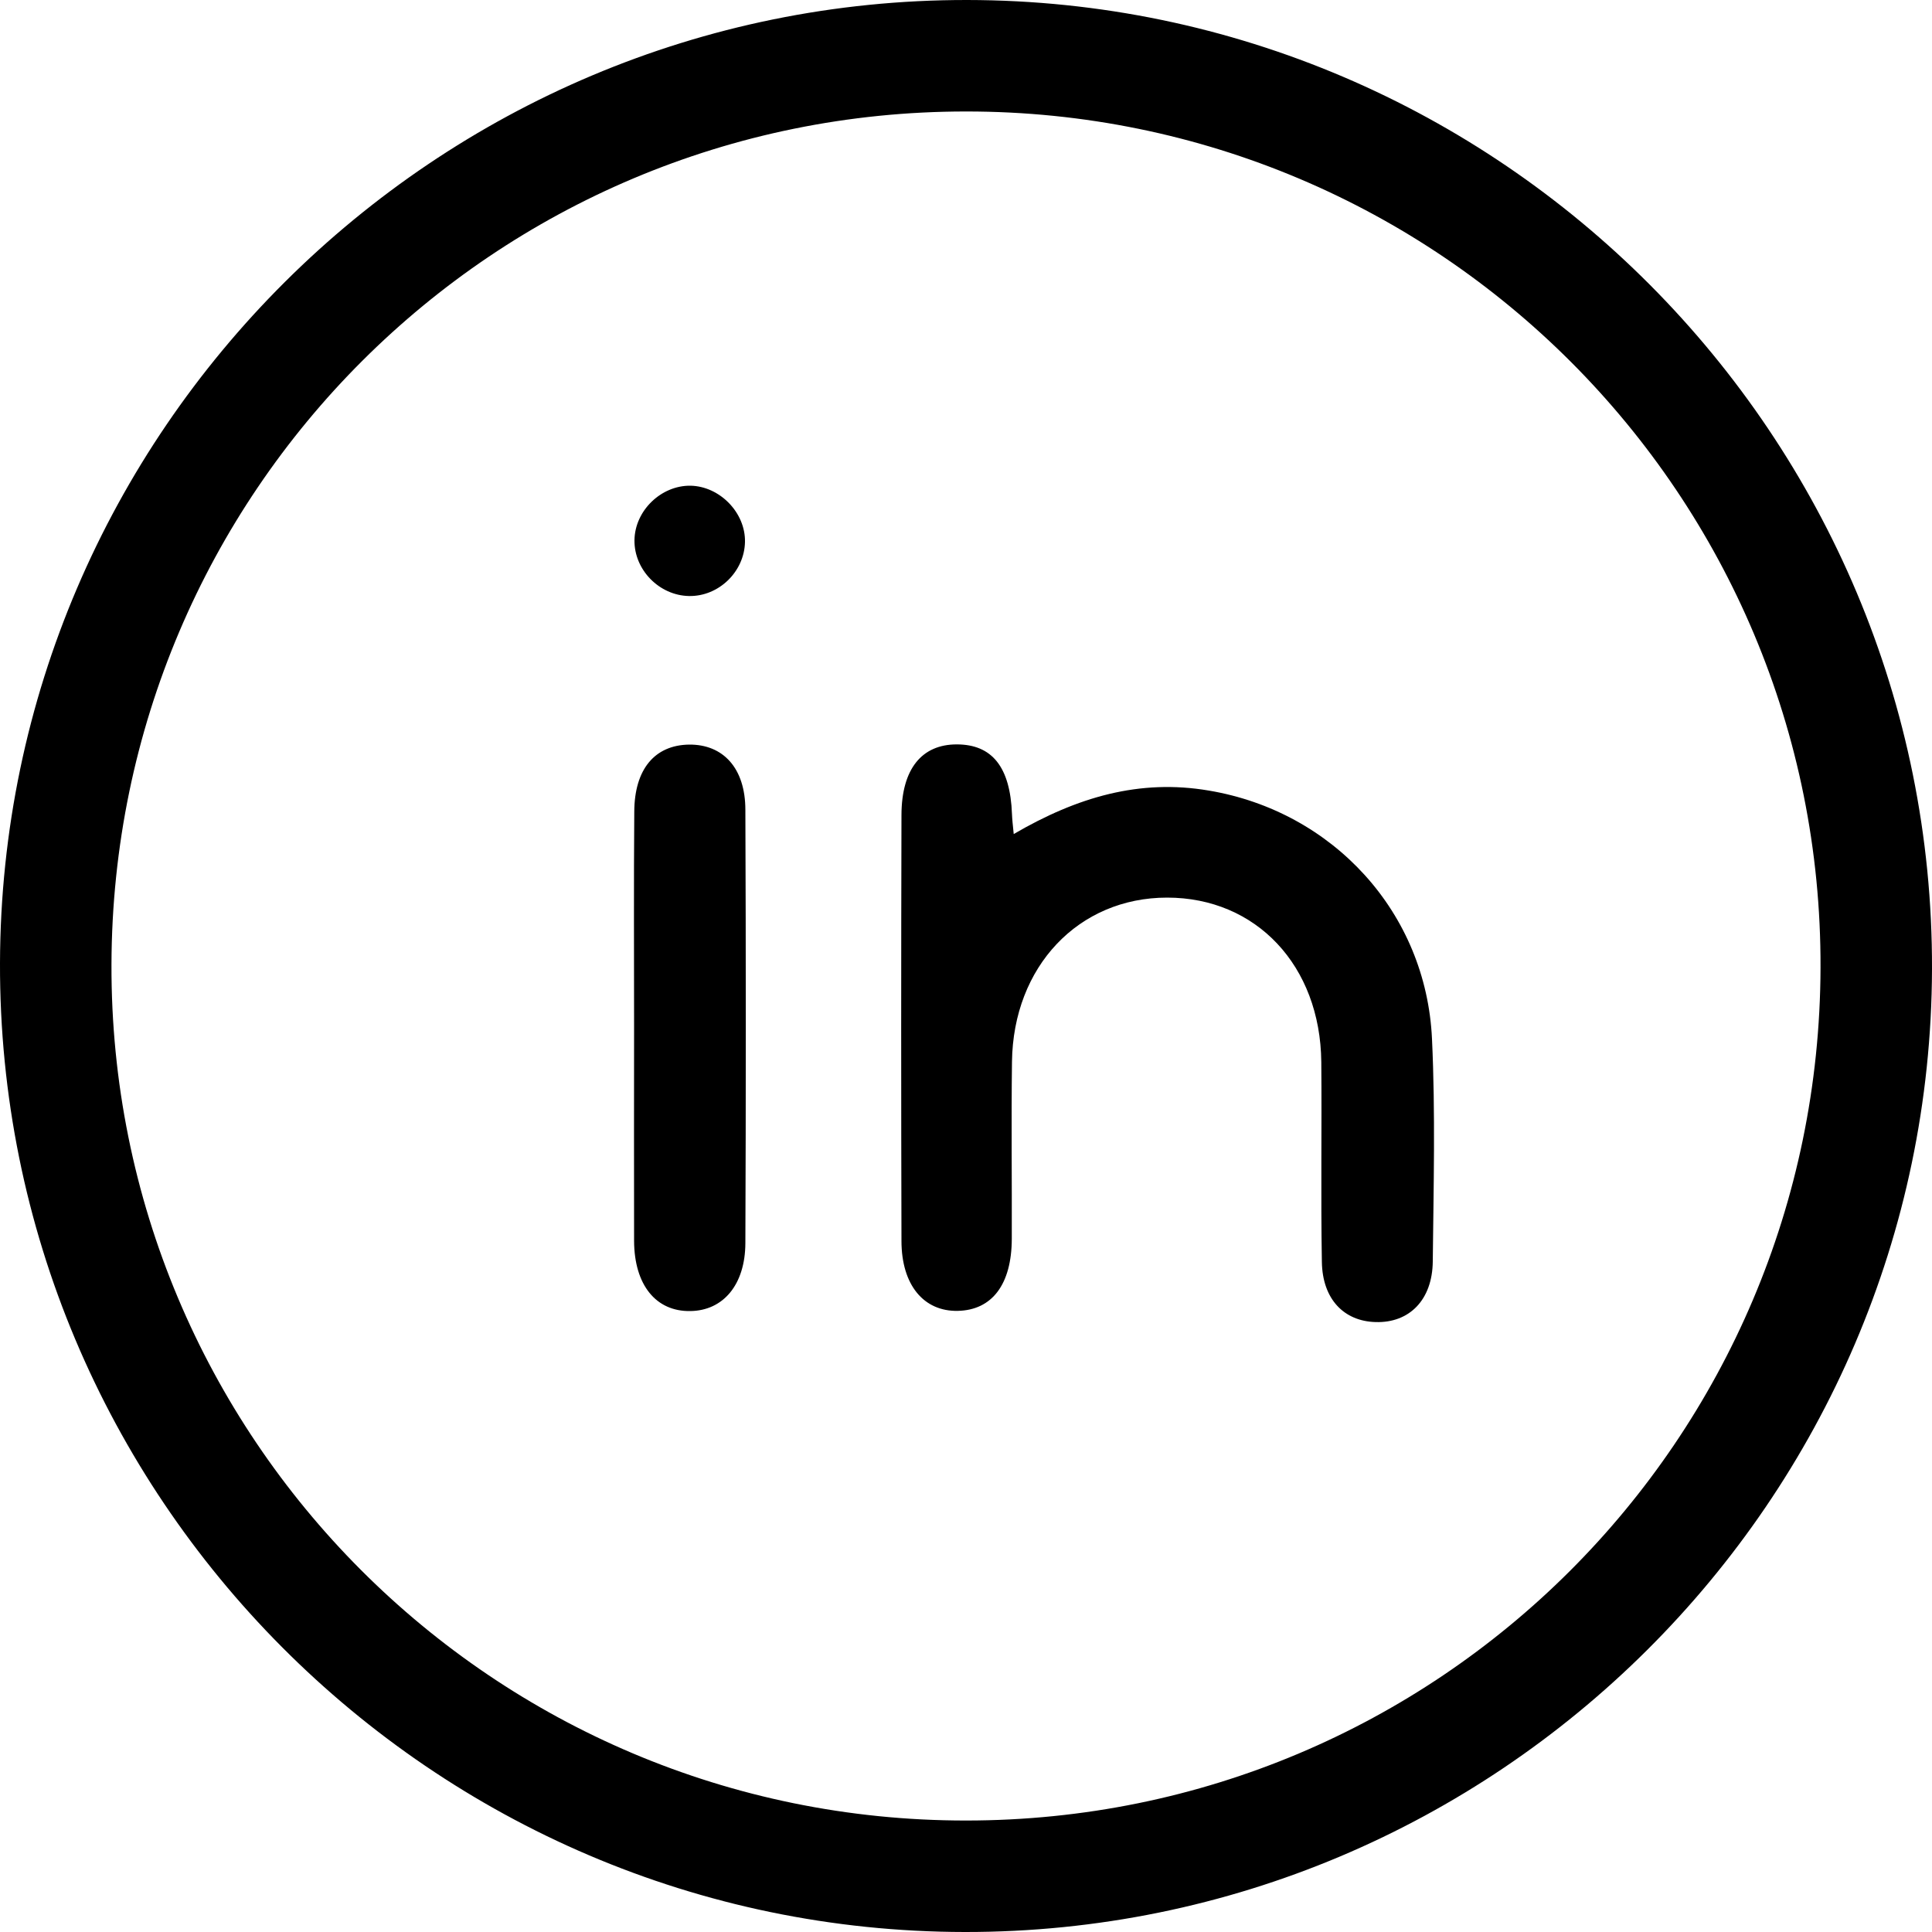
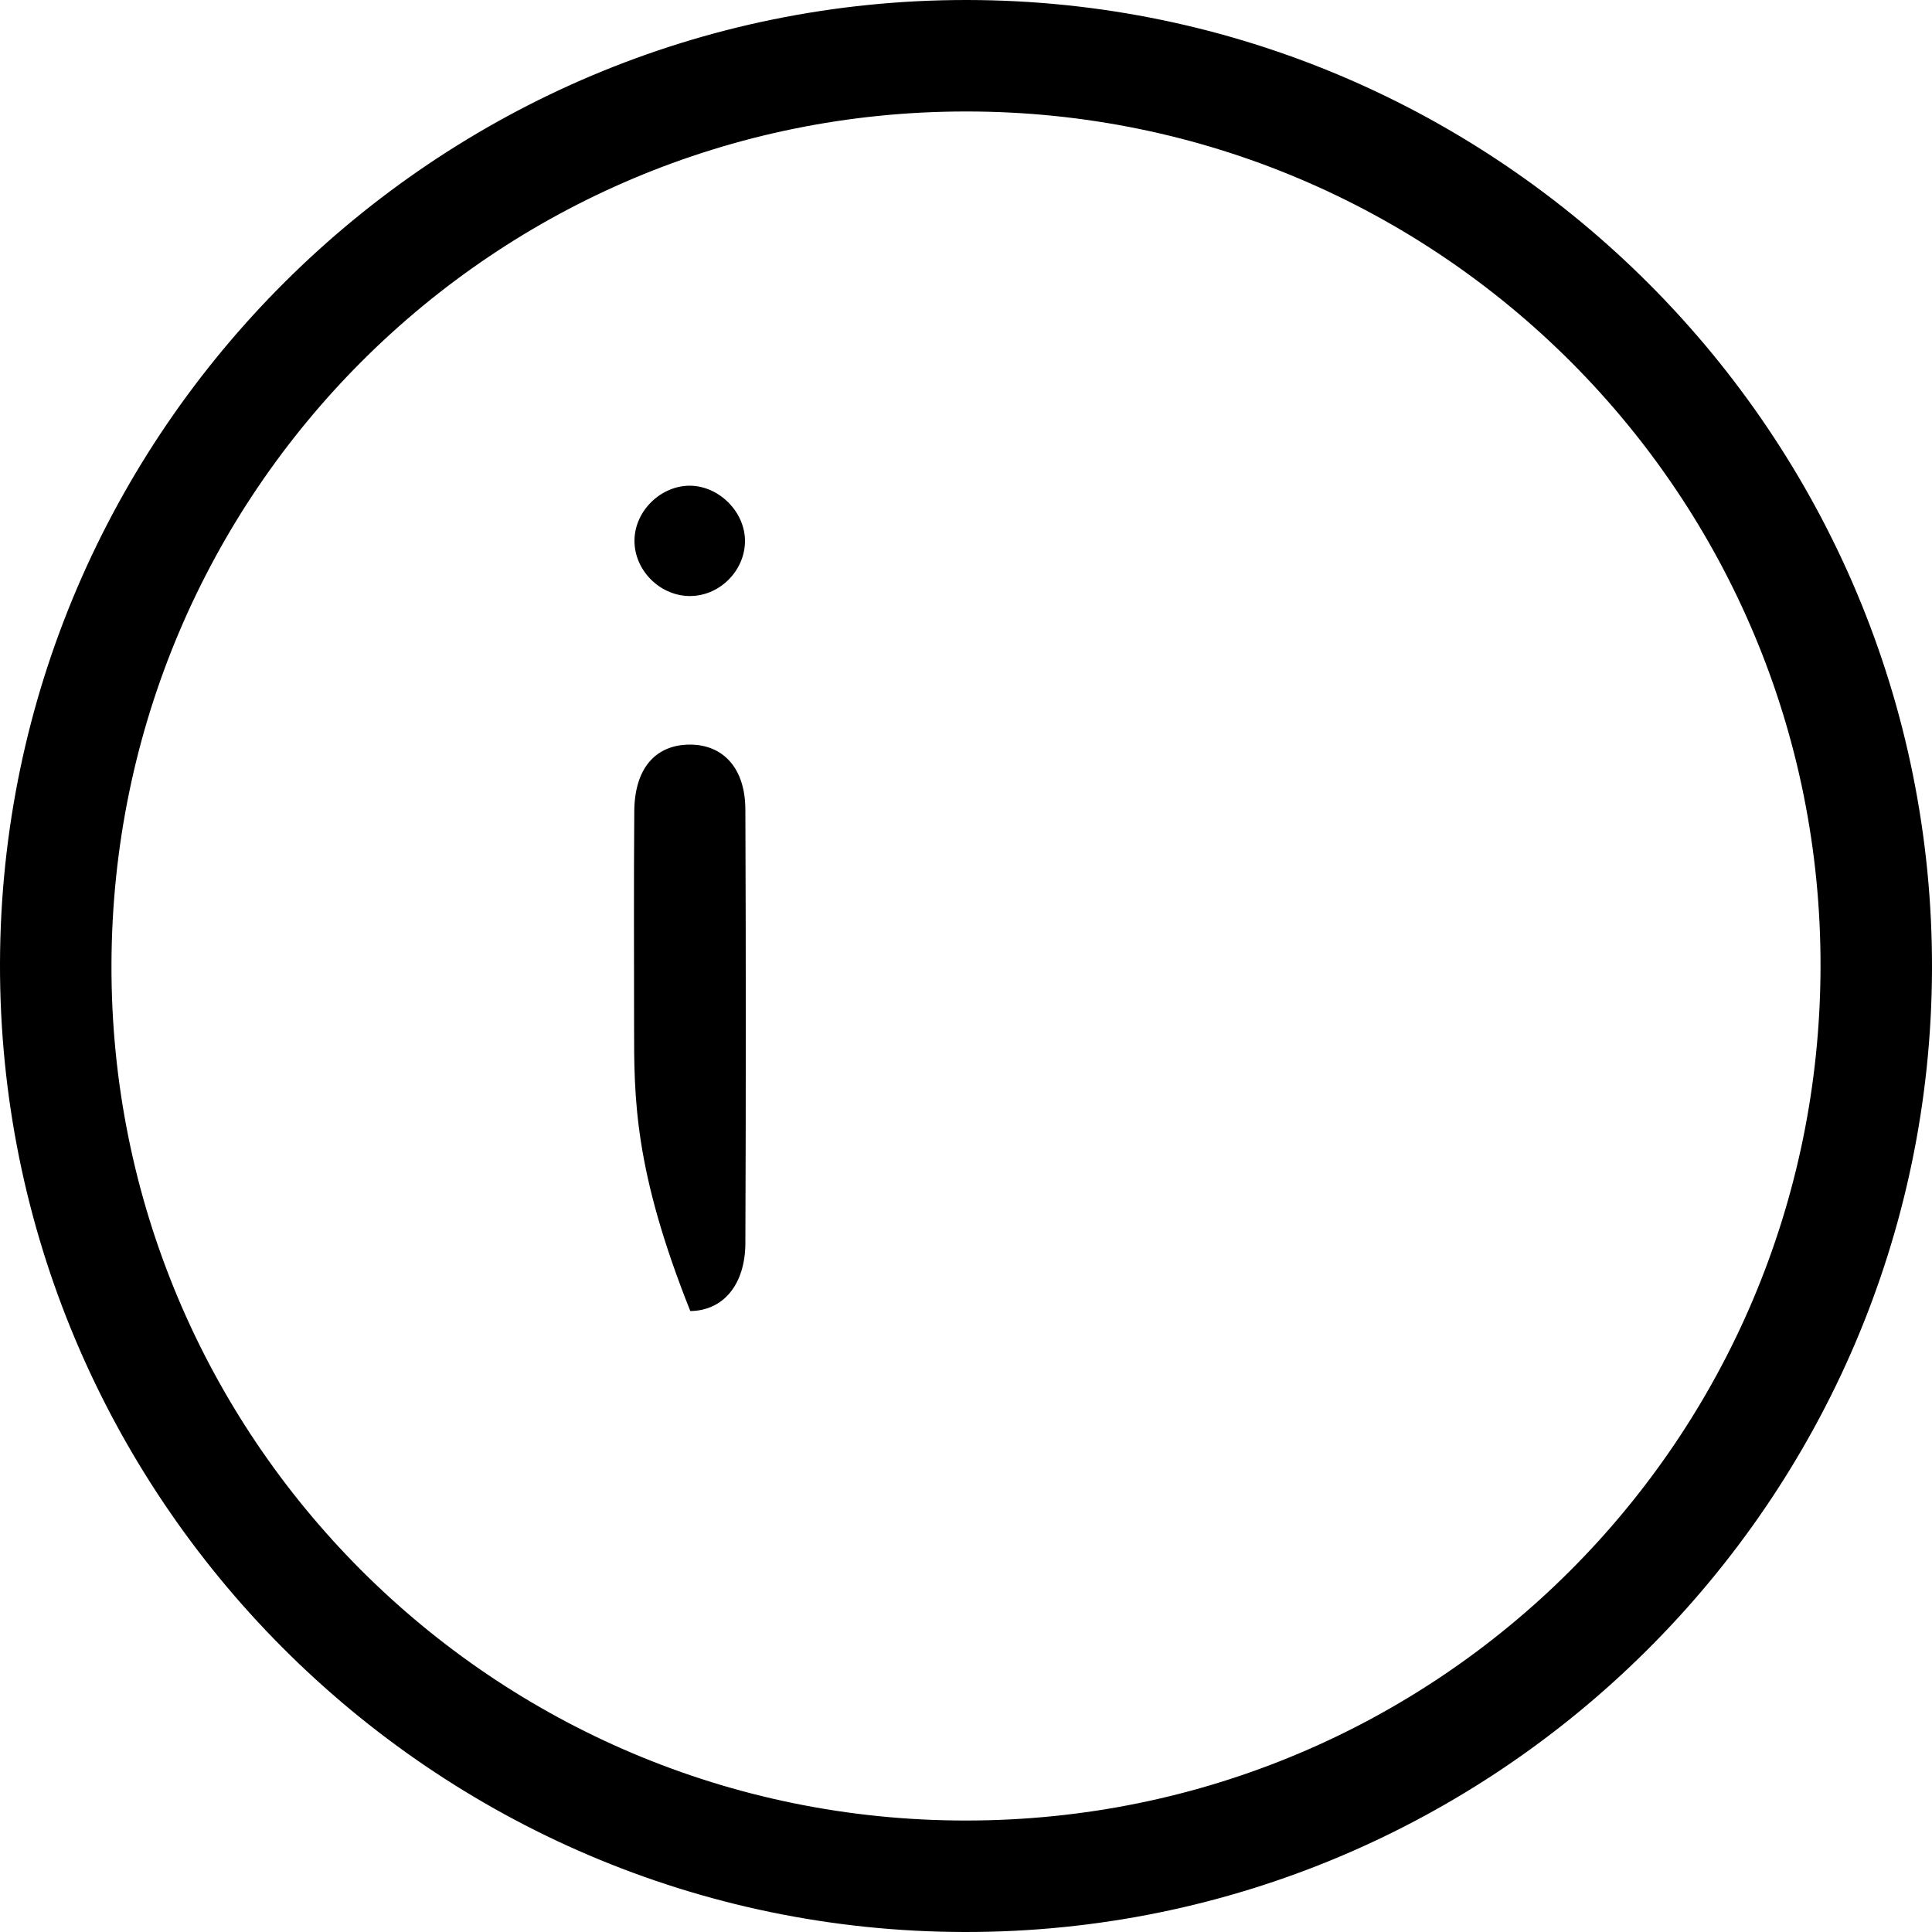
<svg xmlns="http://www.w3.org/2000/svg" version="1.1" id="Layer_1" x="0px" y="0px" viewBox="0 0 100 100" style="enable-background:new 0 0 100 100;" xml:space="preserve">
  <path d="M49.94,100C22.36,99.97-0.08,77.43,0,49.84C0.08,22.34,22.55-0.03,50.06,0C77.64,0.03,100.08,22.57,100,50.16  C99.92,77.66,77.45,100.03,49.94,100z M50,5.77c-24.42,0-44.16,19.7-44.23,44.14C5.69,74.38,25.51,94.24,50,94.23  c24.42,0,44.16-19.7,44.23-44.14C94.31,25.62,74.49,5.76,50,5.77z" />
-   <path d="M52.47,43.17c3.29-1.92,6.52-2.86,10.1-2.25C69,42,73.82,47.23,74.12,53.78c0.18,3.83,0.08,7.68,0.04,11.51  c-0.02,2-1.22,3.19-2.95,3.14c-1.65-0.04-2.76-1.19-2.79-3.11c-0.06-3.45,0-6.9-0.03-10.35c-0.05-4.99-3.37-8.51-7.98-8.51  c-4.58,0-7.97,3.56-8.03,8.5c-0.04,3.06,0,6.12-0.01,9.17c-0.01,2.35-1.02,3.68-2.79,3.72c-1.76,0.04-2.92-1.33-2.92-3.62  c-0.02-7.35-0.02-14.71,0-22.06c0.01-2.37,1.05-3.64,2.86-3.64c1.83,0,2.77,1.17,2.86,3.61C52.39,42.41,52.42,42.67,52.47,43.17z" />
-   <path d="M32.82,53.13c0-3.71-0.02-7.41,0.01-11.12c0.01-2.2,1.06-3.44,2.83-3.47c1.77-0.02,2.92,1.22,2.92,3.38  c0.03,7.48,0.03,14.95,0,22.43c-0.01,2.15-1.15,3.49-2.85,3.51c-1.77,0.03-2.9-1.34-2.91-3.63C32.81,60.54,32.82,56.83,32.82,53.13z  " />
+   <path d="M32.82,53.13c0-3.71-0.02-7.41,0.01-11.12c0.01-2.2,1.06-3.44,2.83-3.47c1.77-0.02,2.92,1.22,2.92,3.38  c0.03,7.48,0.03,14.95,0,22.43c-0.01,2.15-1.15,3.49-2.85,3.51C32.81,60.54,32.82,56.83,32.82,53.13z  " />
  <path d="M38.56,28.05c-0.03,1.54-1.36,2.83-2.9,2.8c-1.54-0.03-2.84-1.36-2.82-2.89c0.02-1.53,1.38-2.84,2.9-2.82  C37.26,25.17,38.59,26.54,38.56,28.05z" />
</svg>